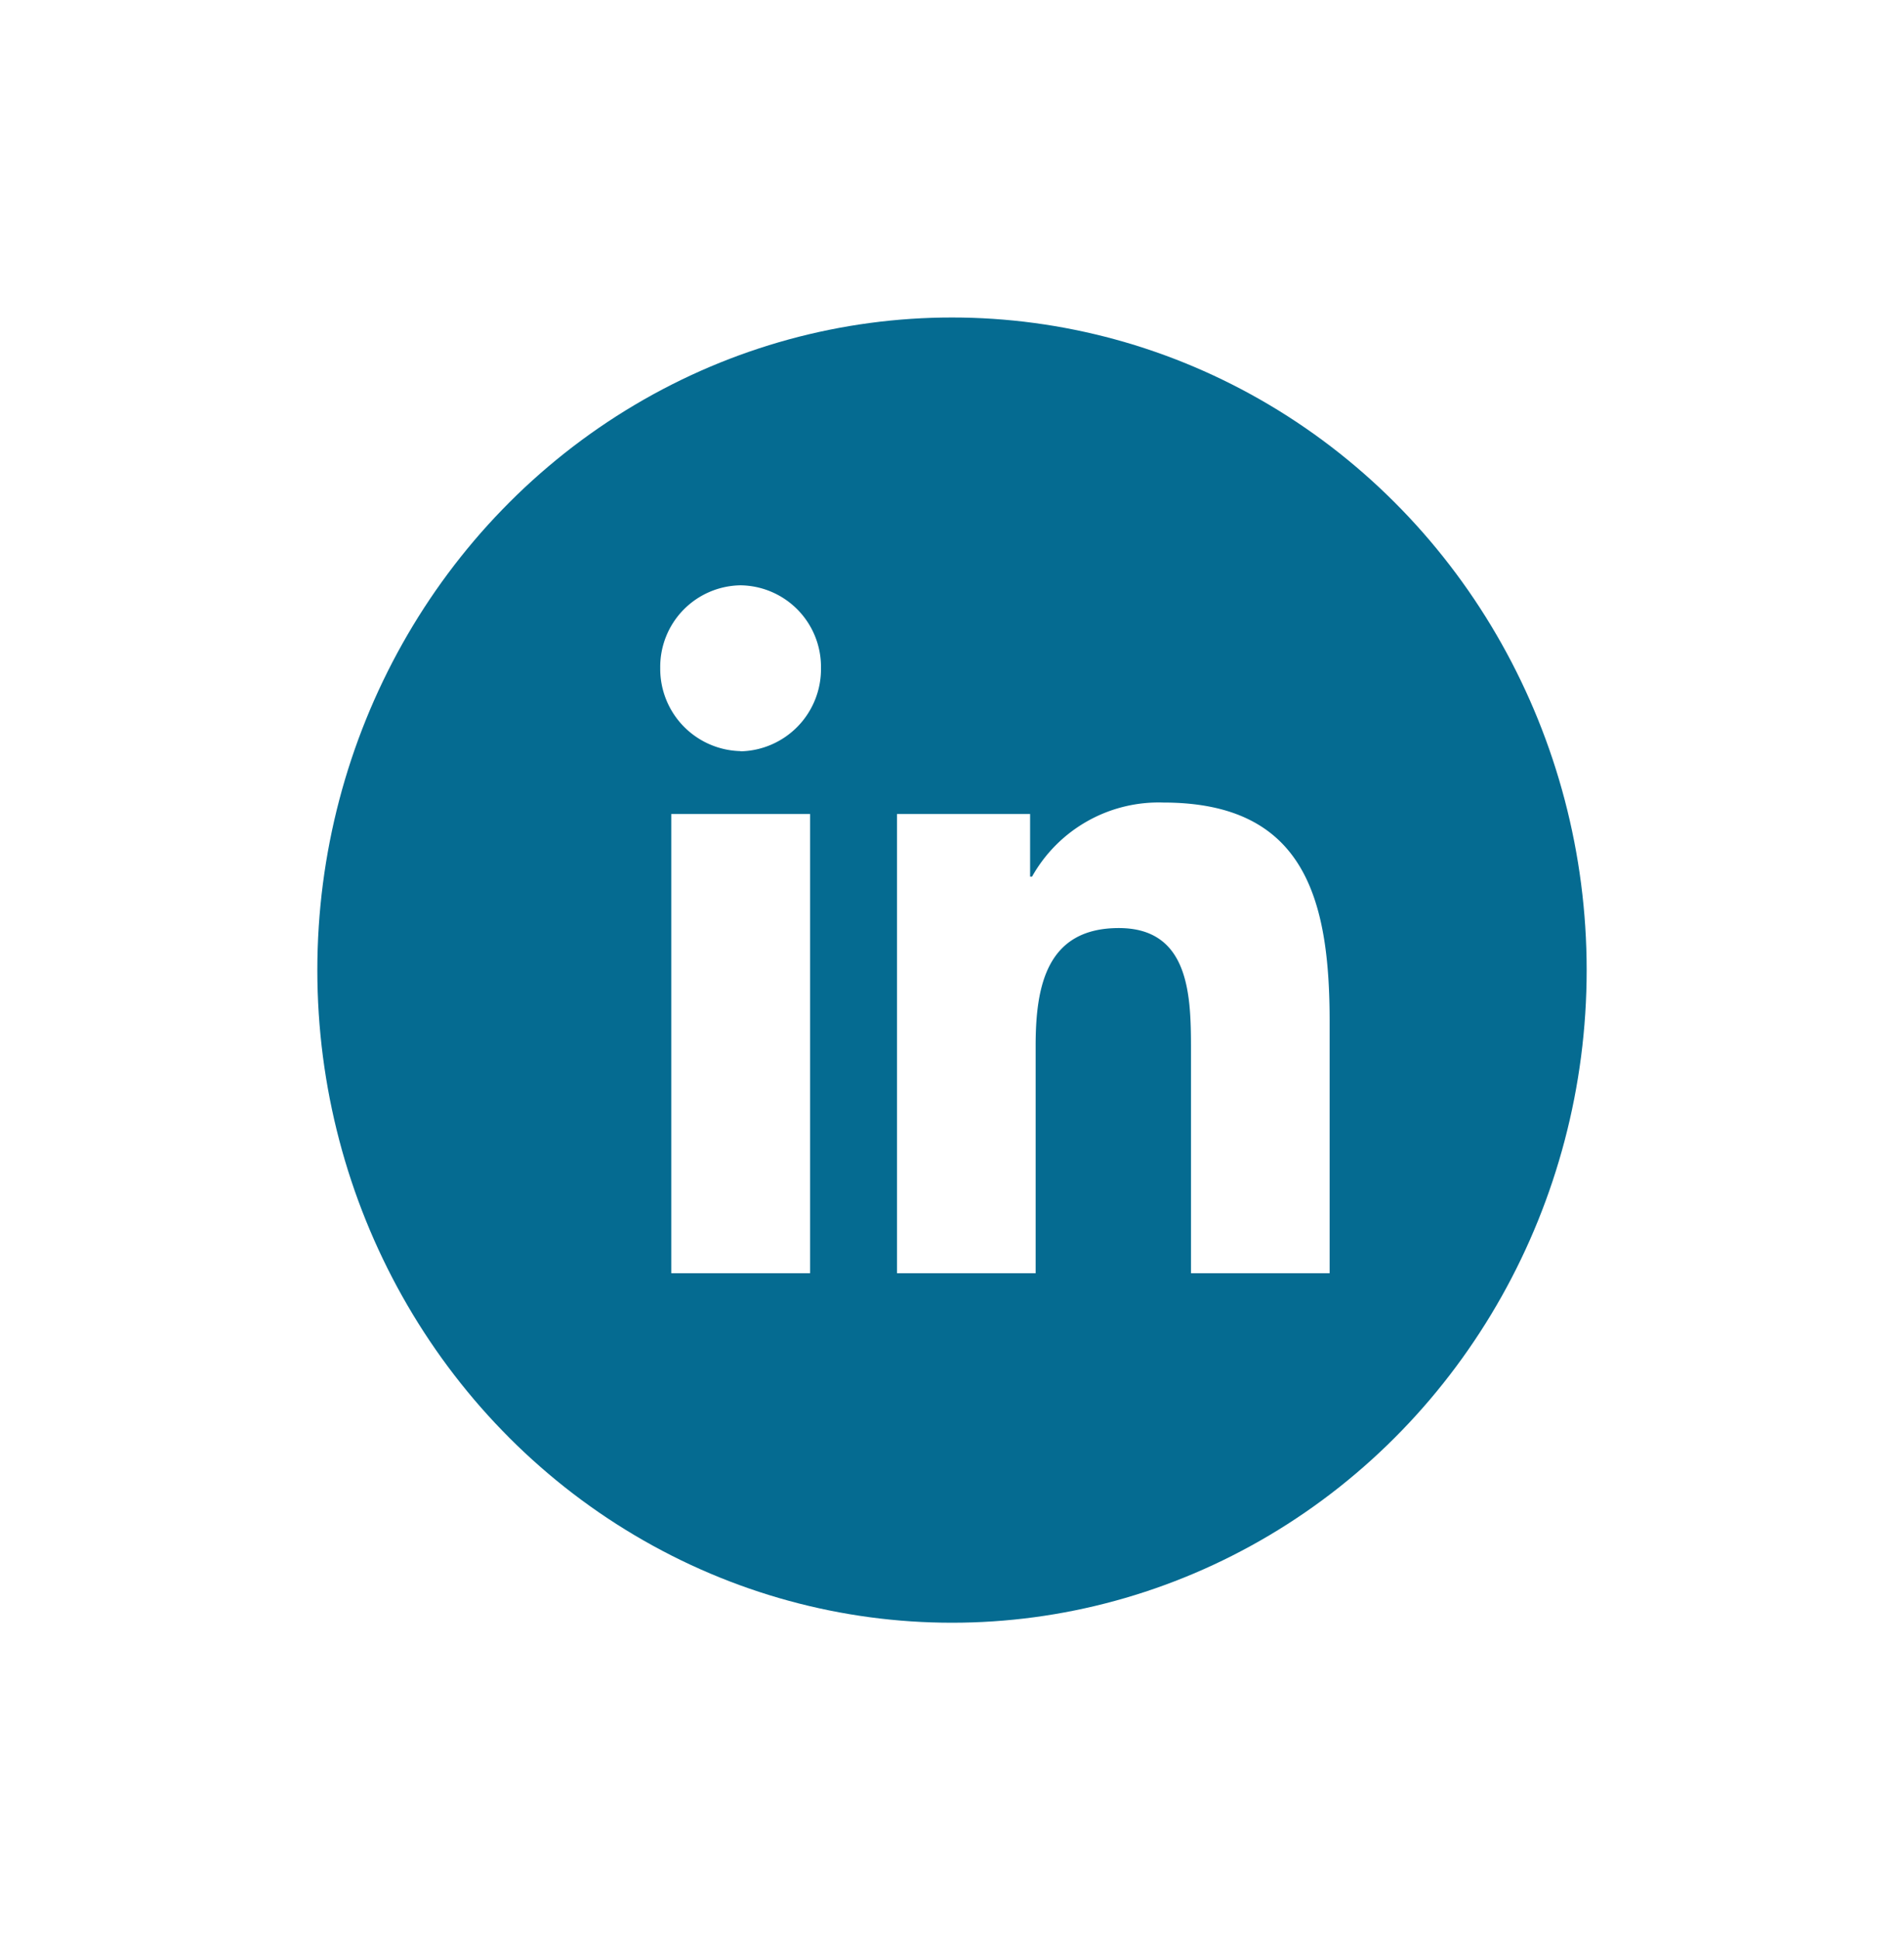
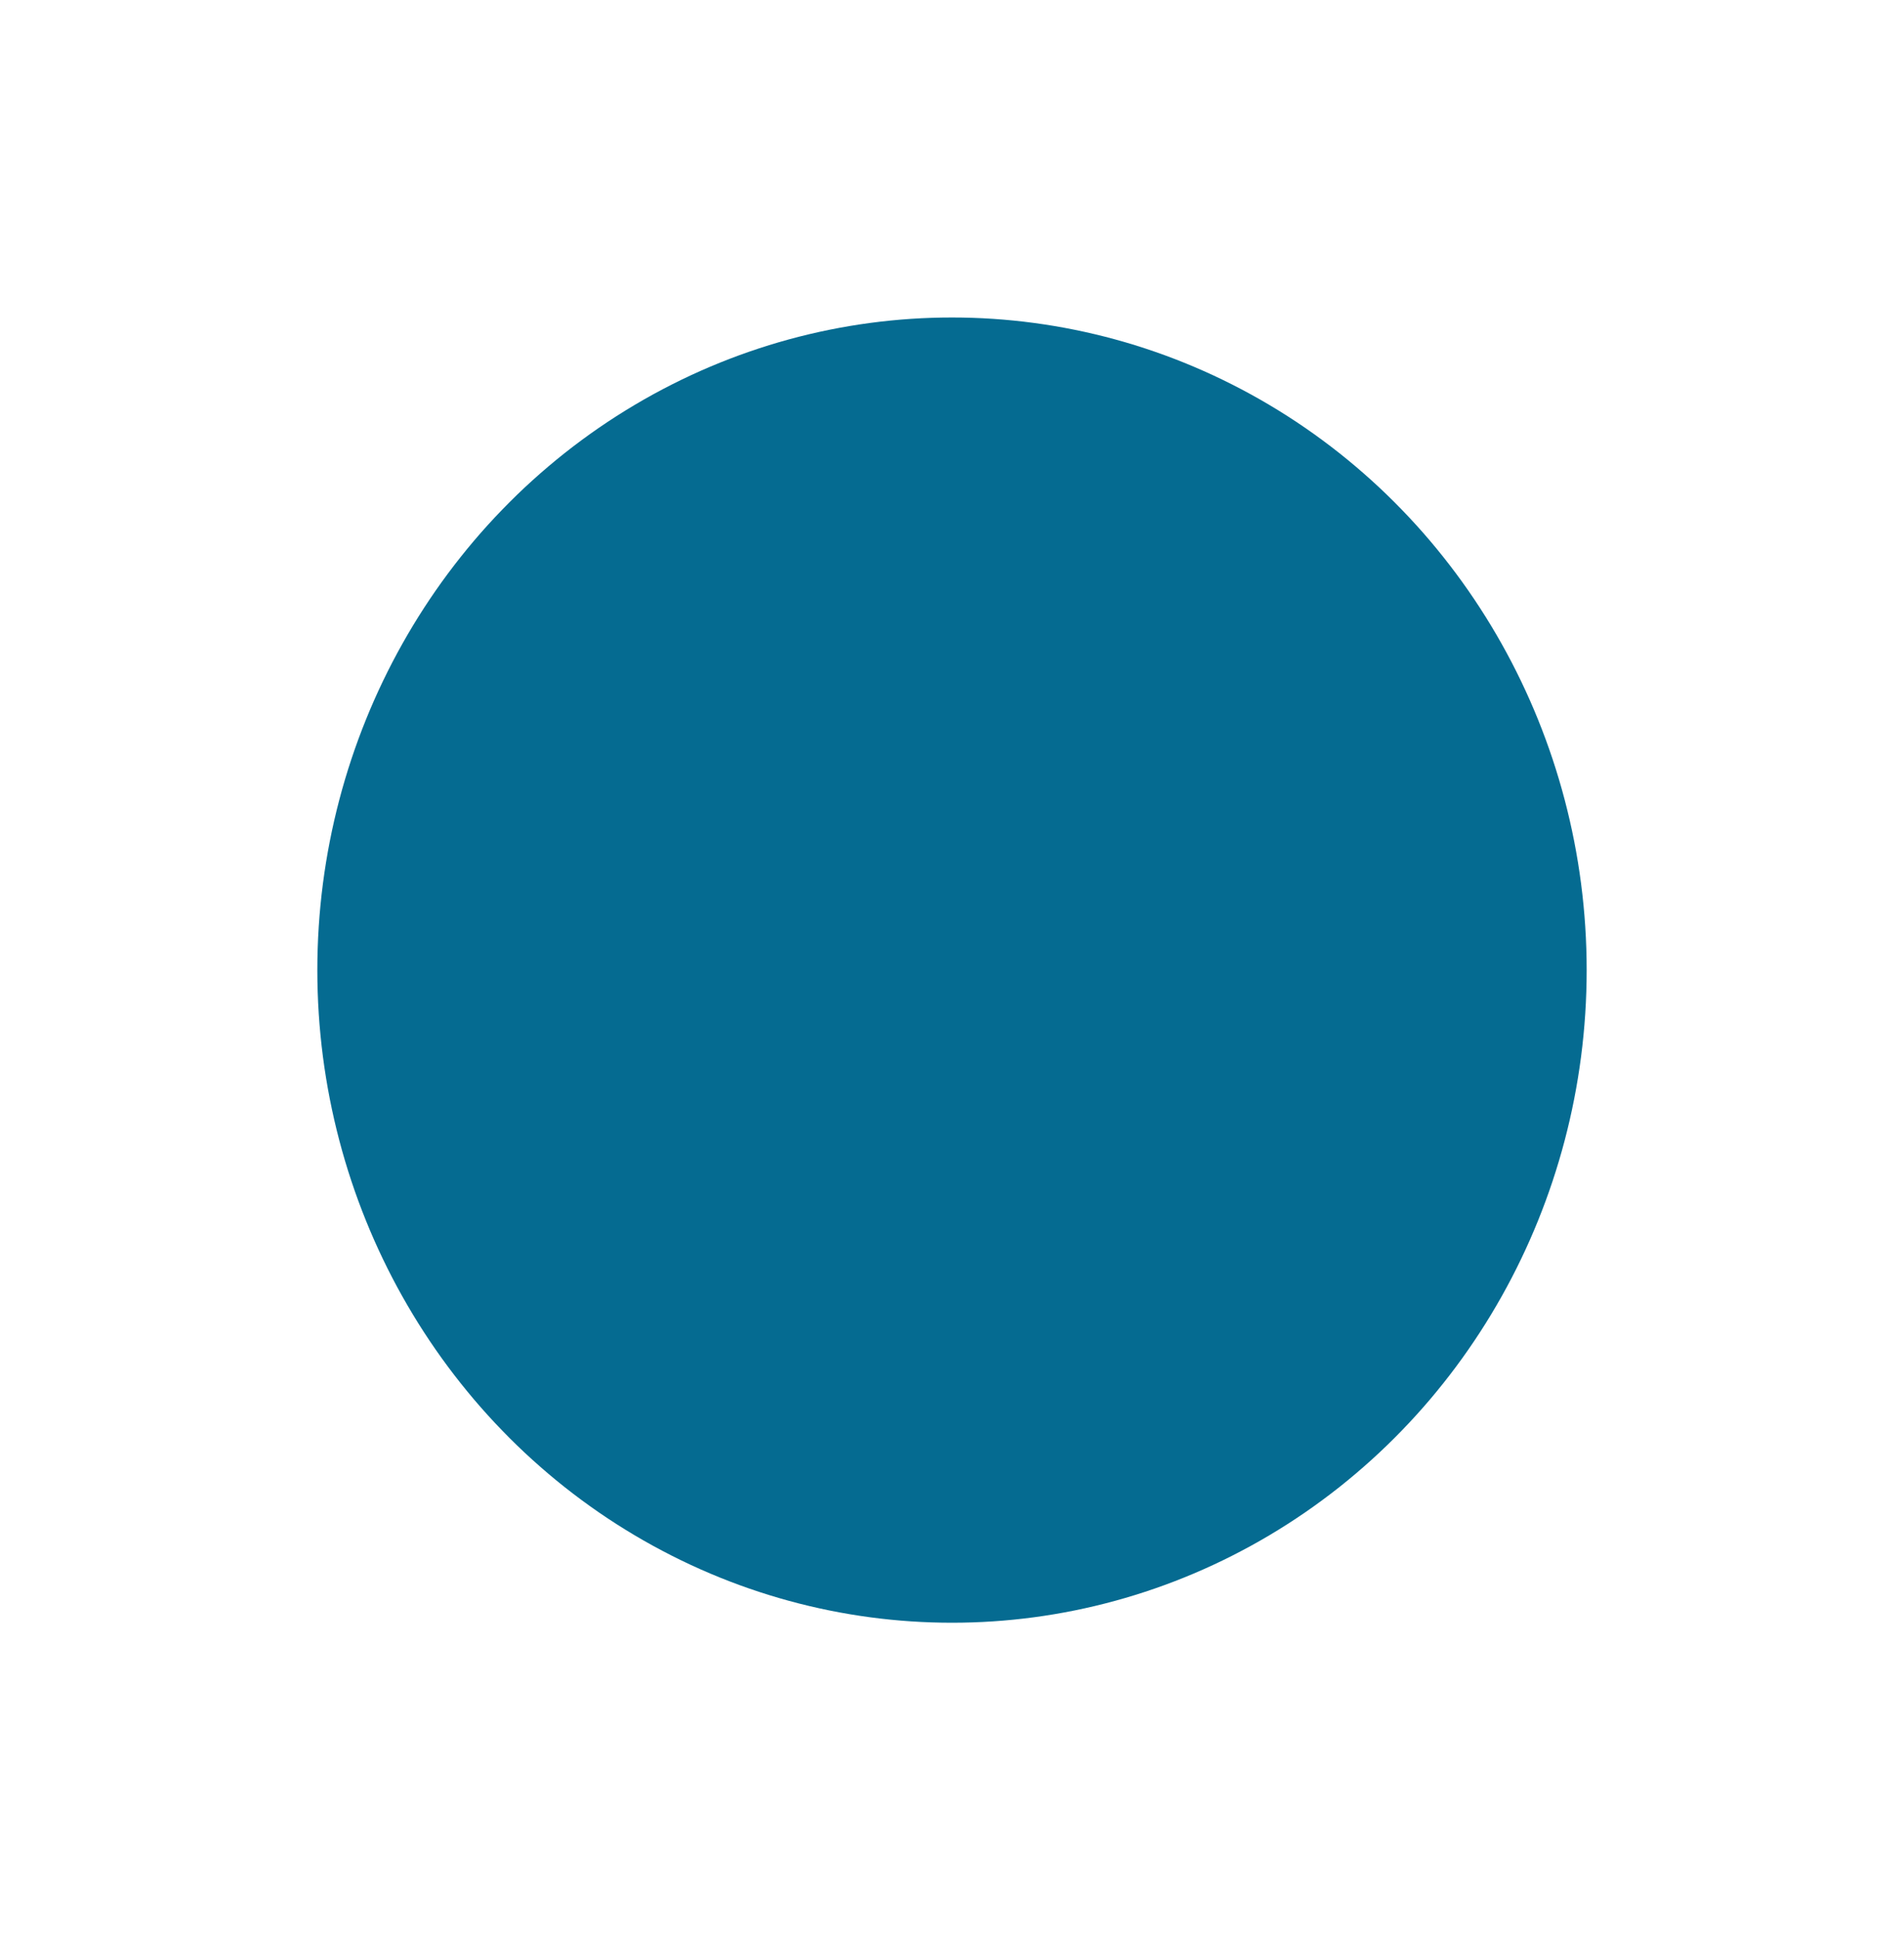
<svg xmlns="http://www.w3.org/2000/svg" width="54" height="55" viewBox="0 0 54 55">
  <defs>
    <filter id="Ellipse_33" x="0" y="0" width="54" height="55" filterUnits="userSpaceOnUse">
      <feOffset dy="1" input="SourceAlpha" />
      <feGaussianBlur stdDeviation="3" result="blur" />
      <feFlood flood-opacity="0.161" />
      <feComposite operator="in" in2="blur" />
      <feComposite in="SourceGraphic" />
    </filter>
  </defs>
  <g id="Group_7999" data-name="Group 7999" transform="translate(-1162 -437)">
    <g transform="matrix(1, 0, 0, 1, 1162, 437)" filter="url(#Ellipse_33)">
      <ellipse id="Ellipse_33-2" data-name="Ellipse 33" cx="18" cy="18.5" rx="18" ry="18.5" transform="translate(9 8)" fill="#056b91" />
    </g>
-     <path id="Icon_awesome-linkedin-in" data-name="Icon awesome-linkedin-in" d="M4.25,19.5H.314V6.482H4.25Zm-1.97-14.8A2.331,2.331,0,0,1,0,2.342,2.311,2.311,0,0,1,2.279,0,2.311,2.311,0,0,1,4.559,2.342,2.331,2.331,0,0,1,2.279,4.706Zm16.7,14.8H15.053V13.164c0-1.511-.03-3.448-2.046-3.448-2.046,0-2.36,1.641-2.36,3.339V19.5H6.715V6.482H10.49V8.258h.055a4.117,4.117,0,0,1,3.724-2.1c3.983,0,4.716,2.695,4.716,6.194V19.5Z" transform="translate(1180.725 453.592)" fill="#fff" />
  </g>
</svg>